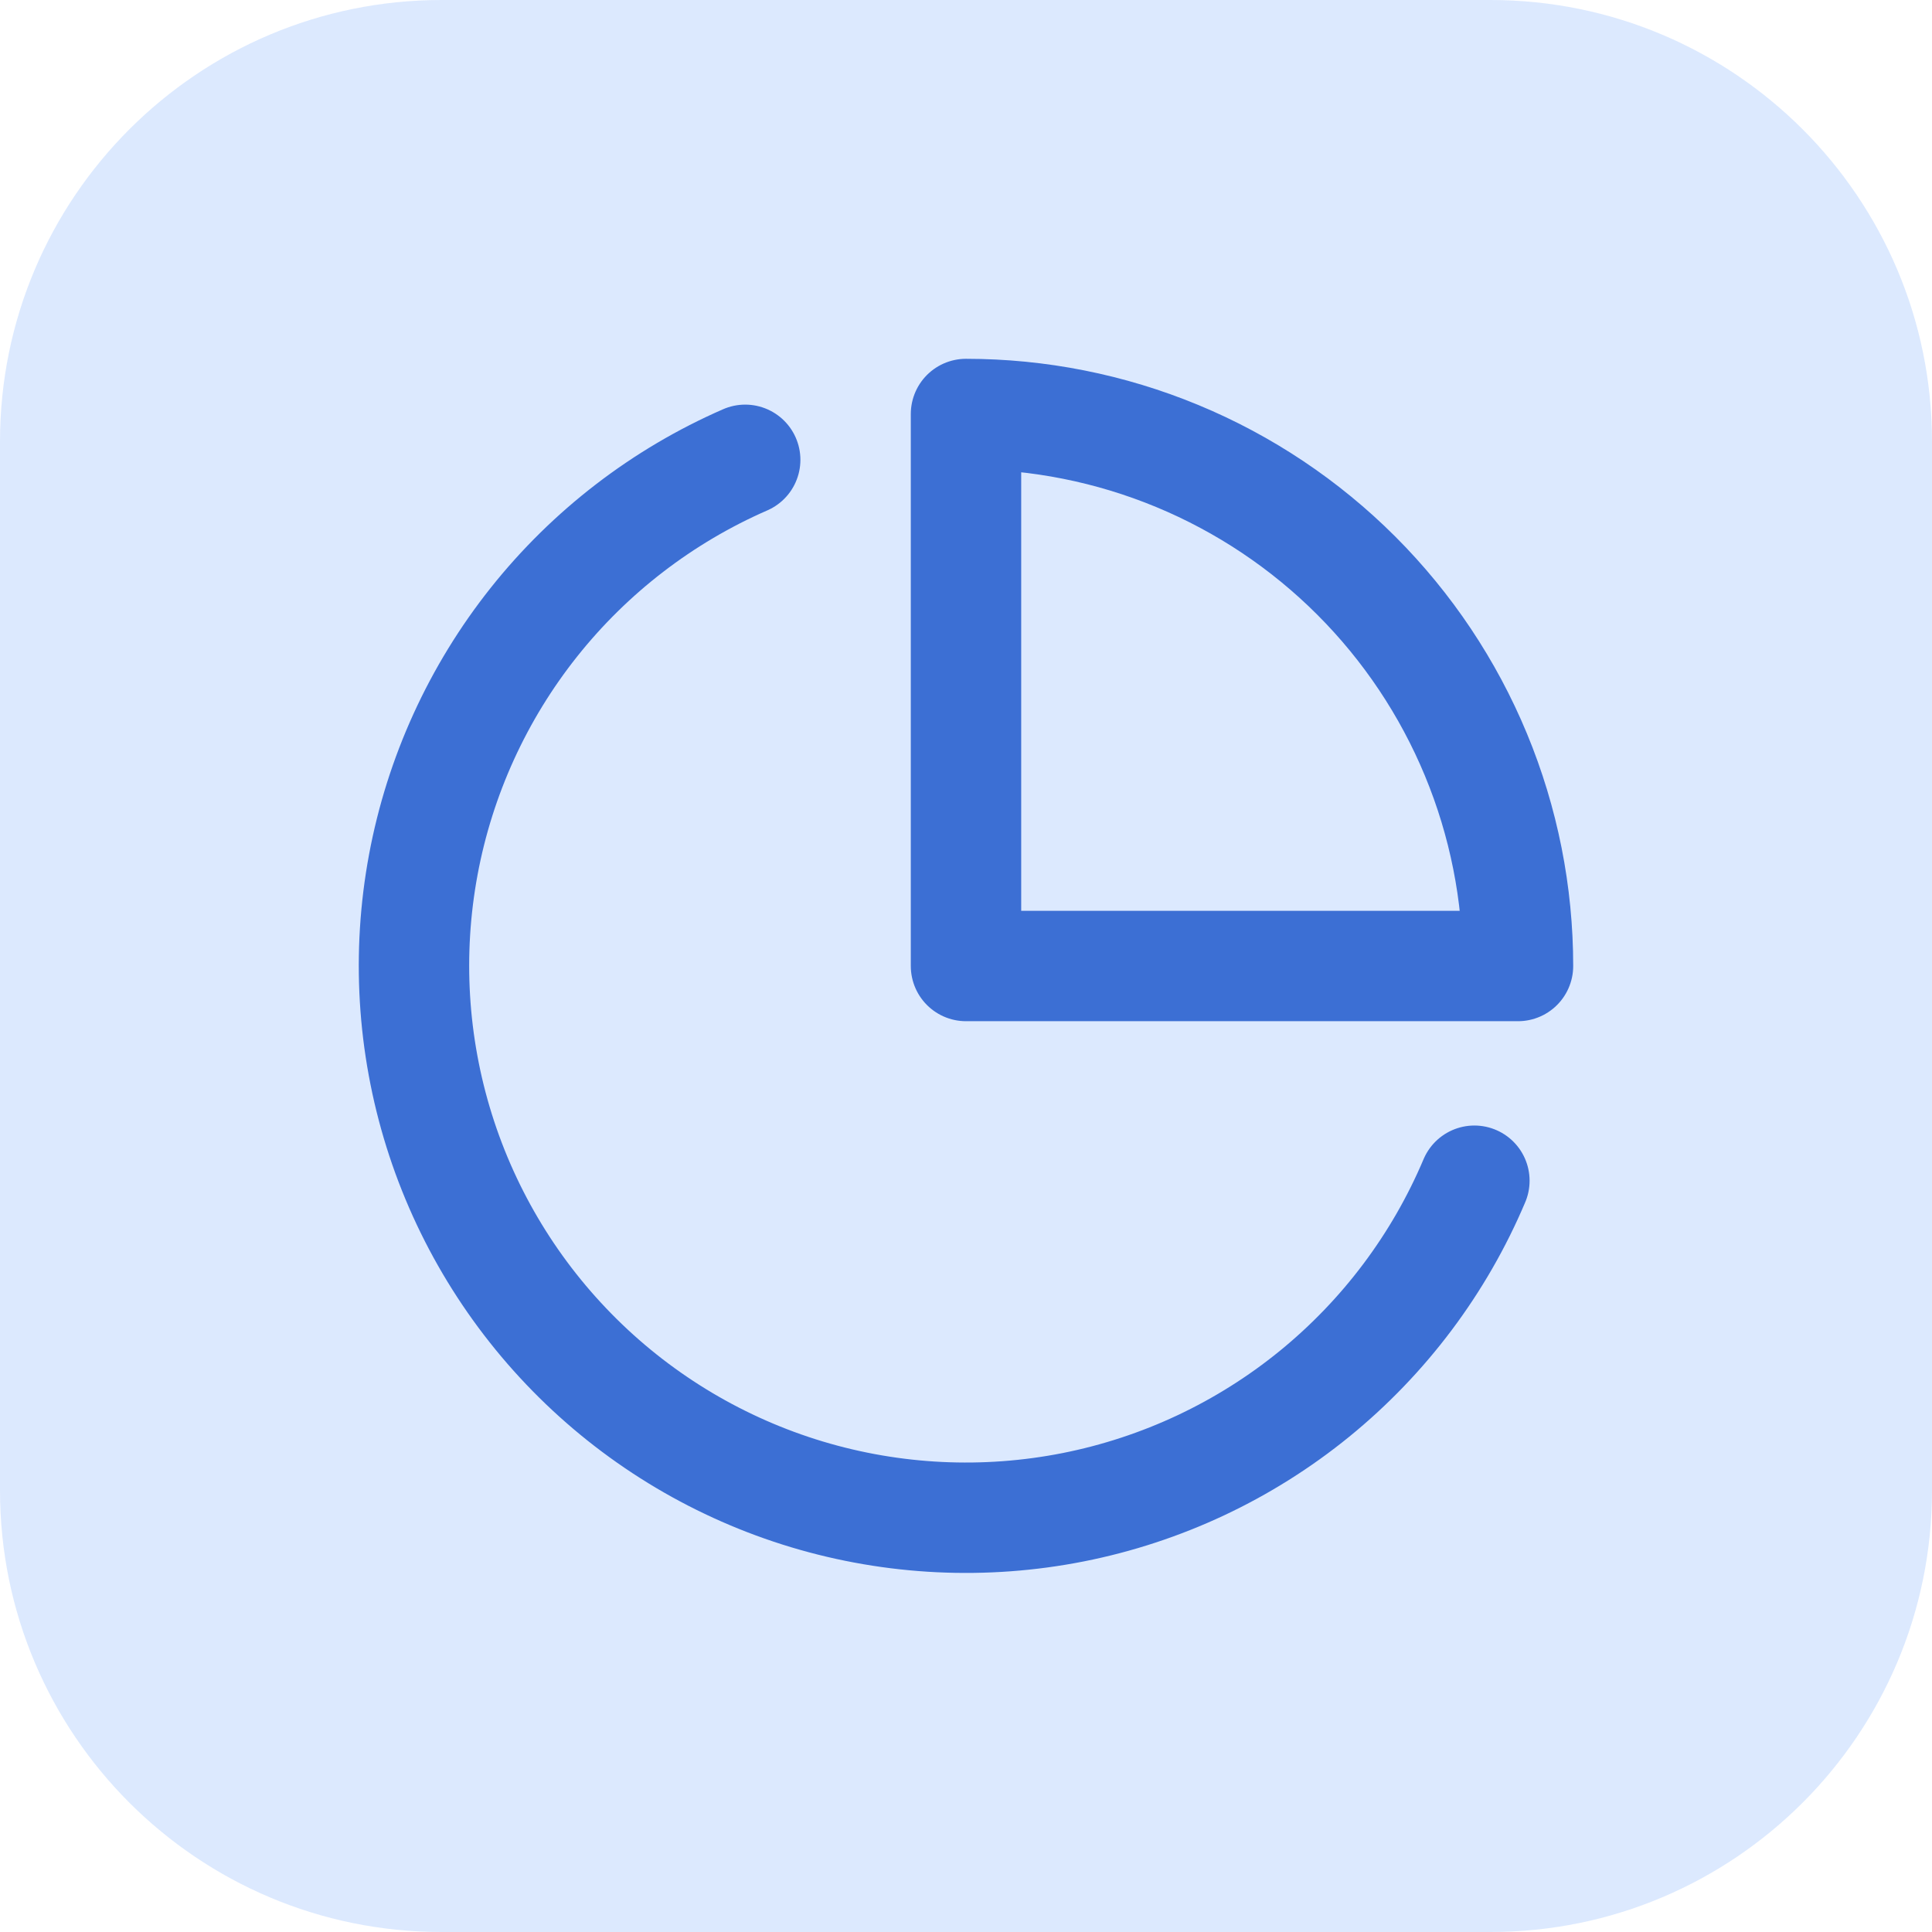
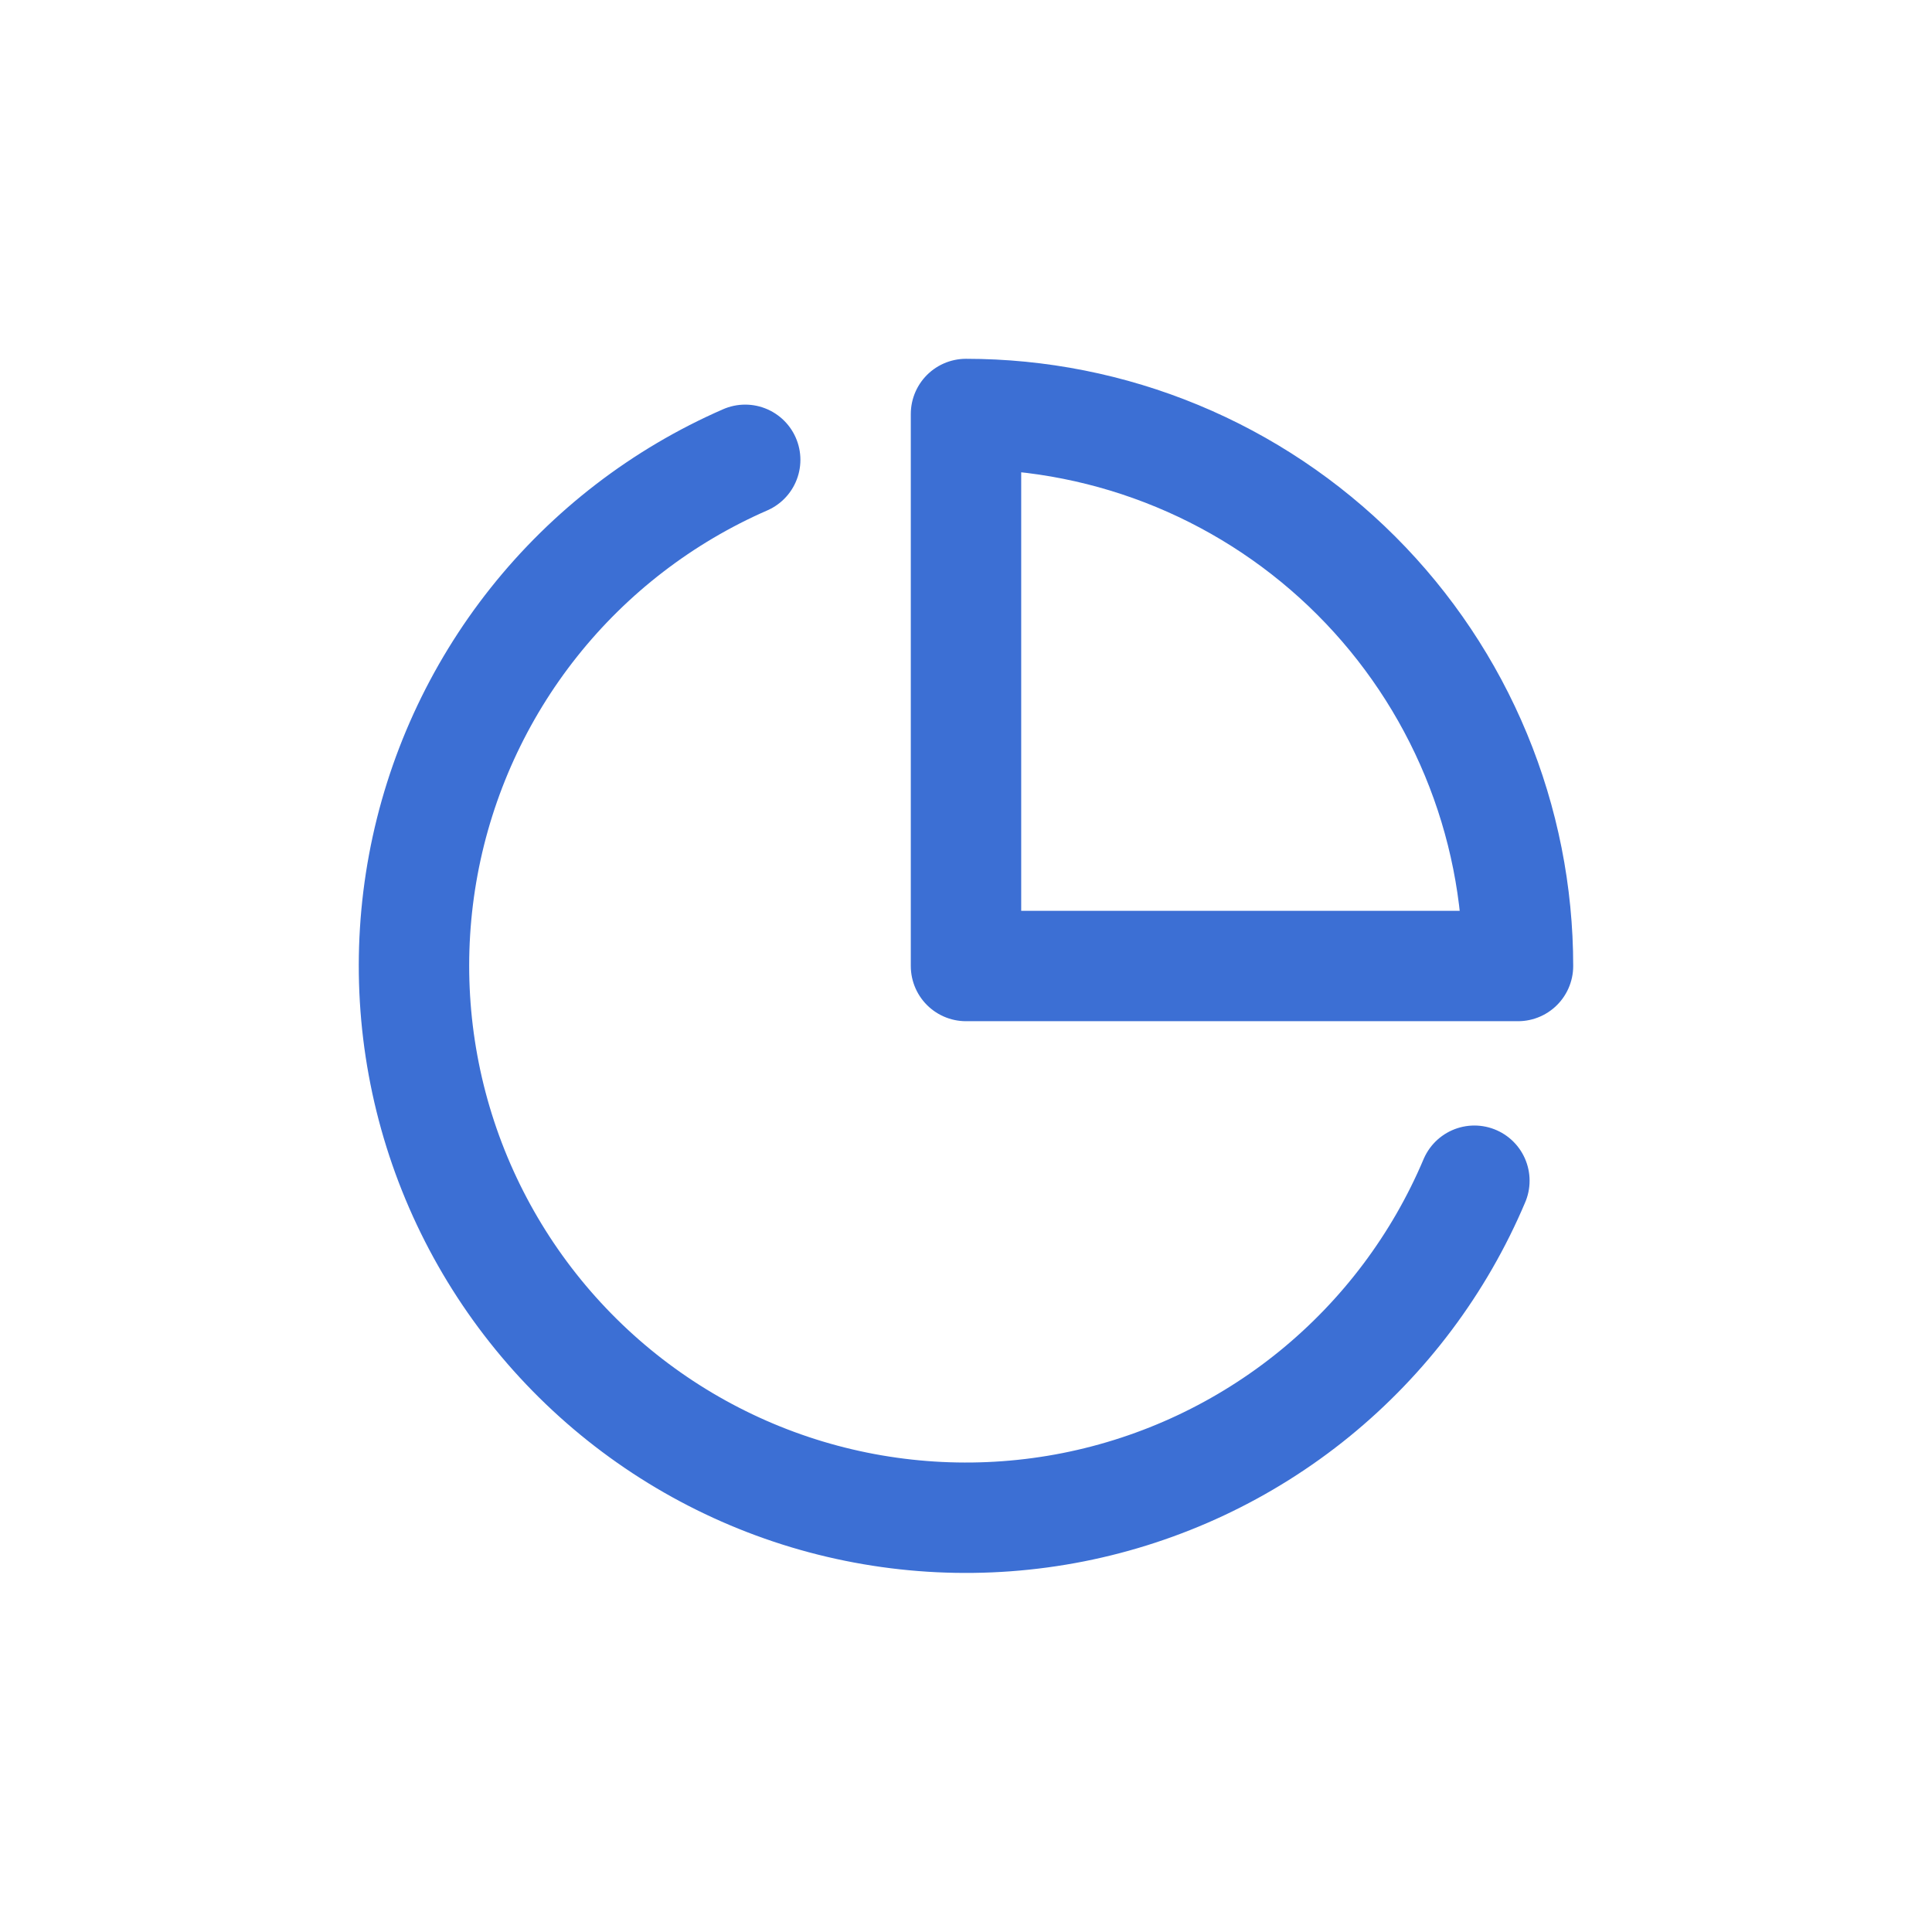
<svg xmlns="http://www.w3.org/2000/svg" width="70" height="70" viewBox="0 0 70 70" fill="none">
  <g clip-path="url(#clip0_2147_272)">
-     <path d="M54 0H16C7.163 0 0 7.163 0 16V54C0 62.837 7.163 70 16 70H54C62.837 70 70 62.837 70 54V16C70 7.163 62.837 0 54 0Z" fill="#1670F8" fill-opacity="0.15" />
    <path d="M53.42 42.78C52.148 45.789 50.157 48.44 47.624 50.503C45.09 52.565 42.089 53.975 38.885 54.61C35.68 55.244 32.369 55.084 29.24 54.144C26.112 53.203 23.261 51.51 20.938 49.213C18.615 46.916 16.89 44.086 15.913 40.968C14.937 37.85 14.739 34.541 15.337 31.329C15.935 28.118 17.311 25.101 19.344 22.544C21.377 19.987 24.006 17.967 27 16.66M55 35C55 32.374 54.483 29.773 53.477 27.346C52.472 24.92 50.999 22.715 49.142 20.858C47.285 19.001 45.08 17.527 42.654 16.522C40.227 15.517 37.626 15 35 15V35H55Z" stroke="#3C6FD4" stroke-width="4" stroke-linecap="round" stroke-linejoin="round" />
  </g>
  <defs>
    <clipPath id="clip0_2147_272">
      <rect width="70" height="70" fill="white" />
    </clipPath>
  </defs>
</svg>